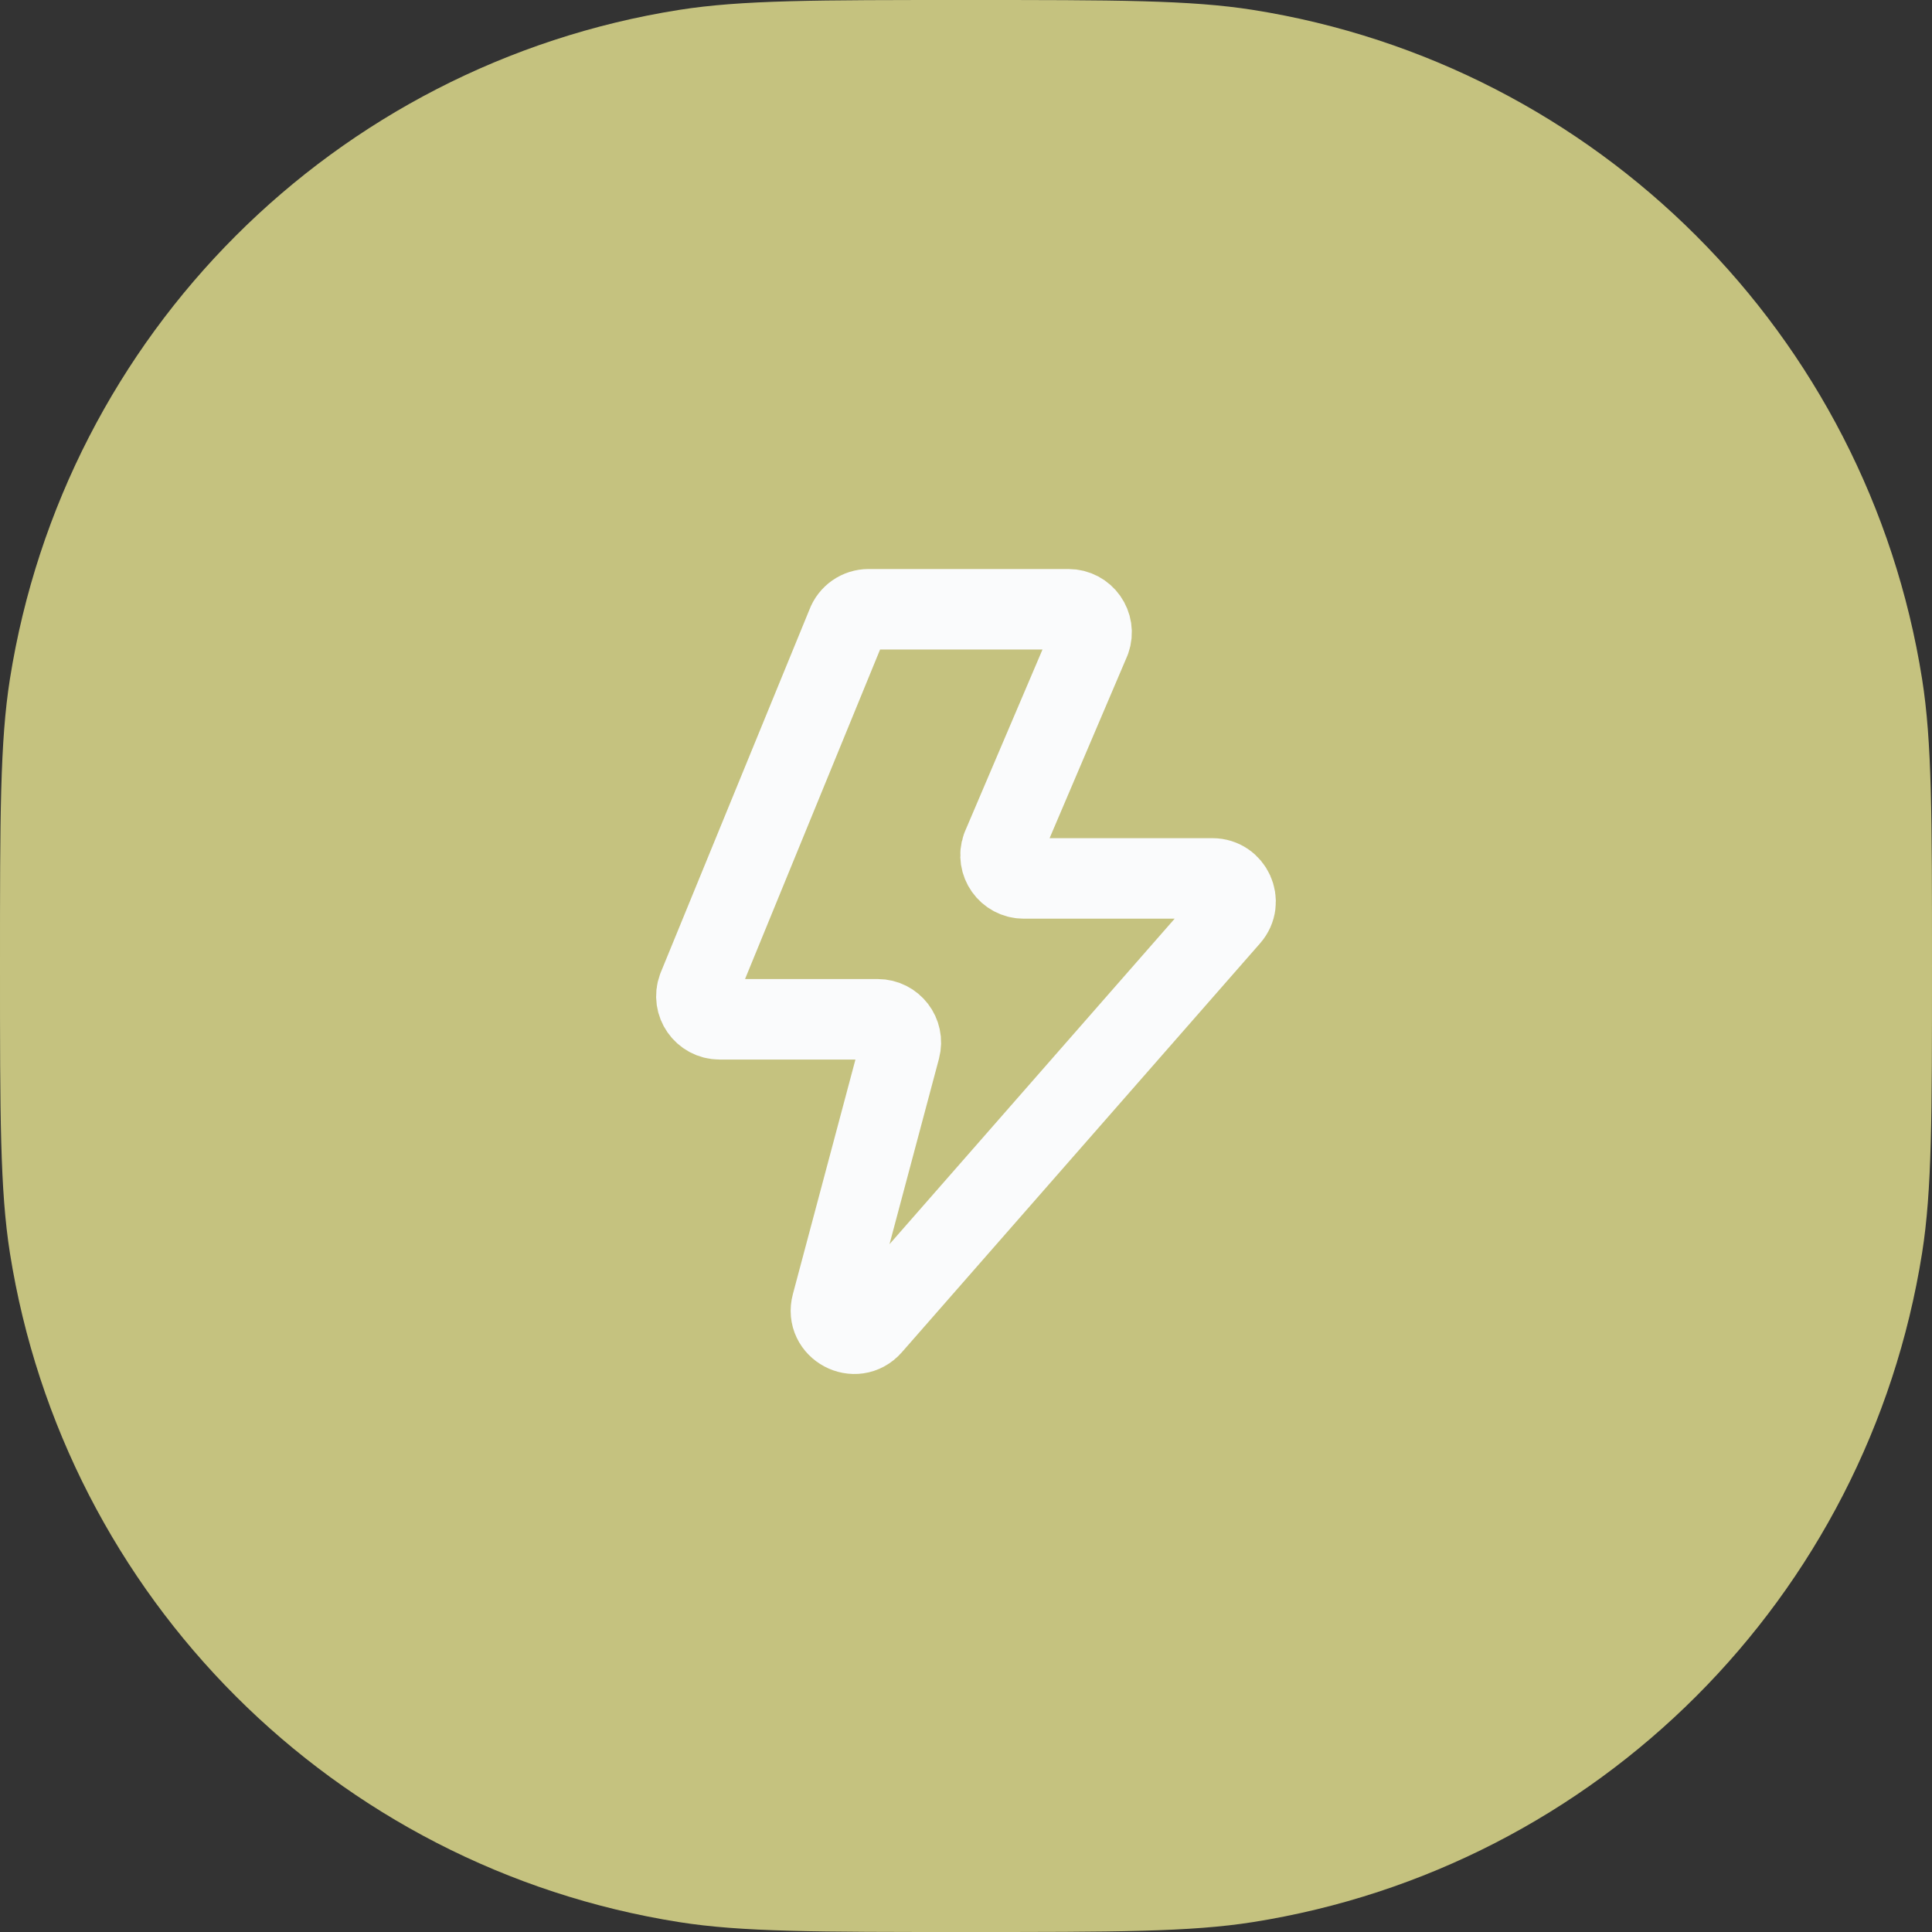
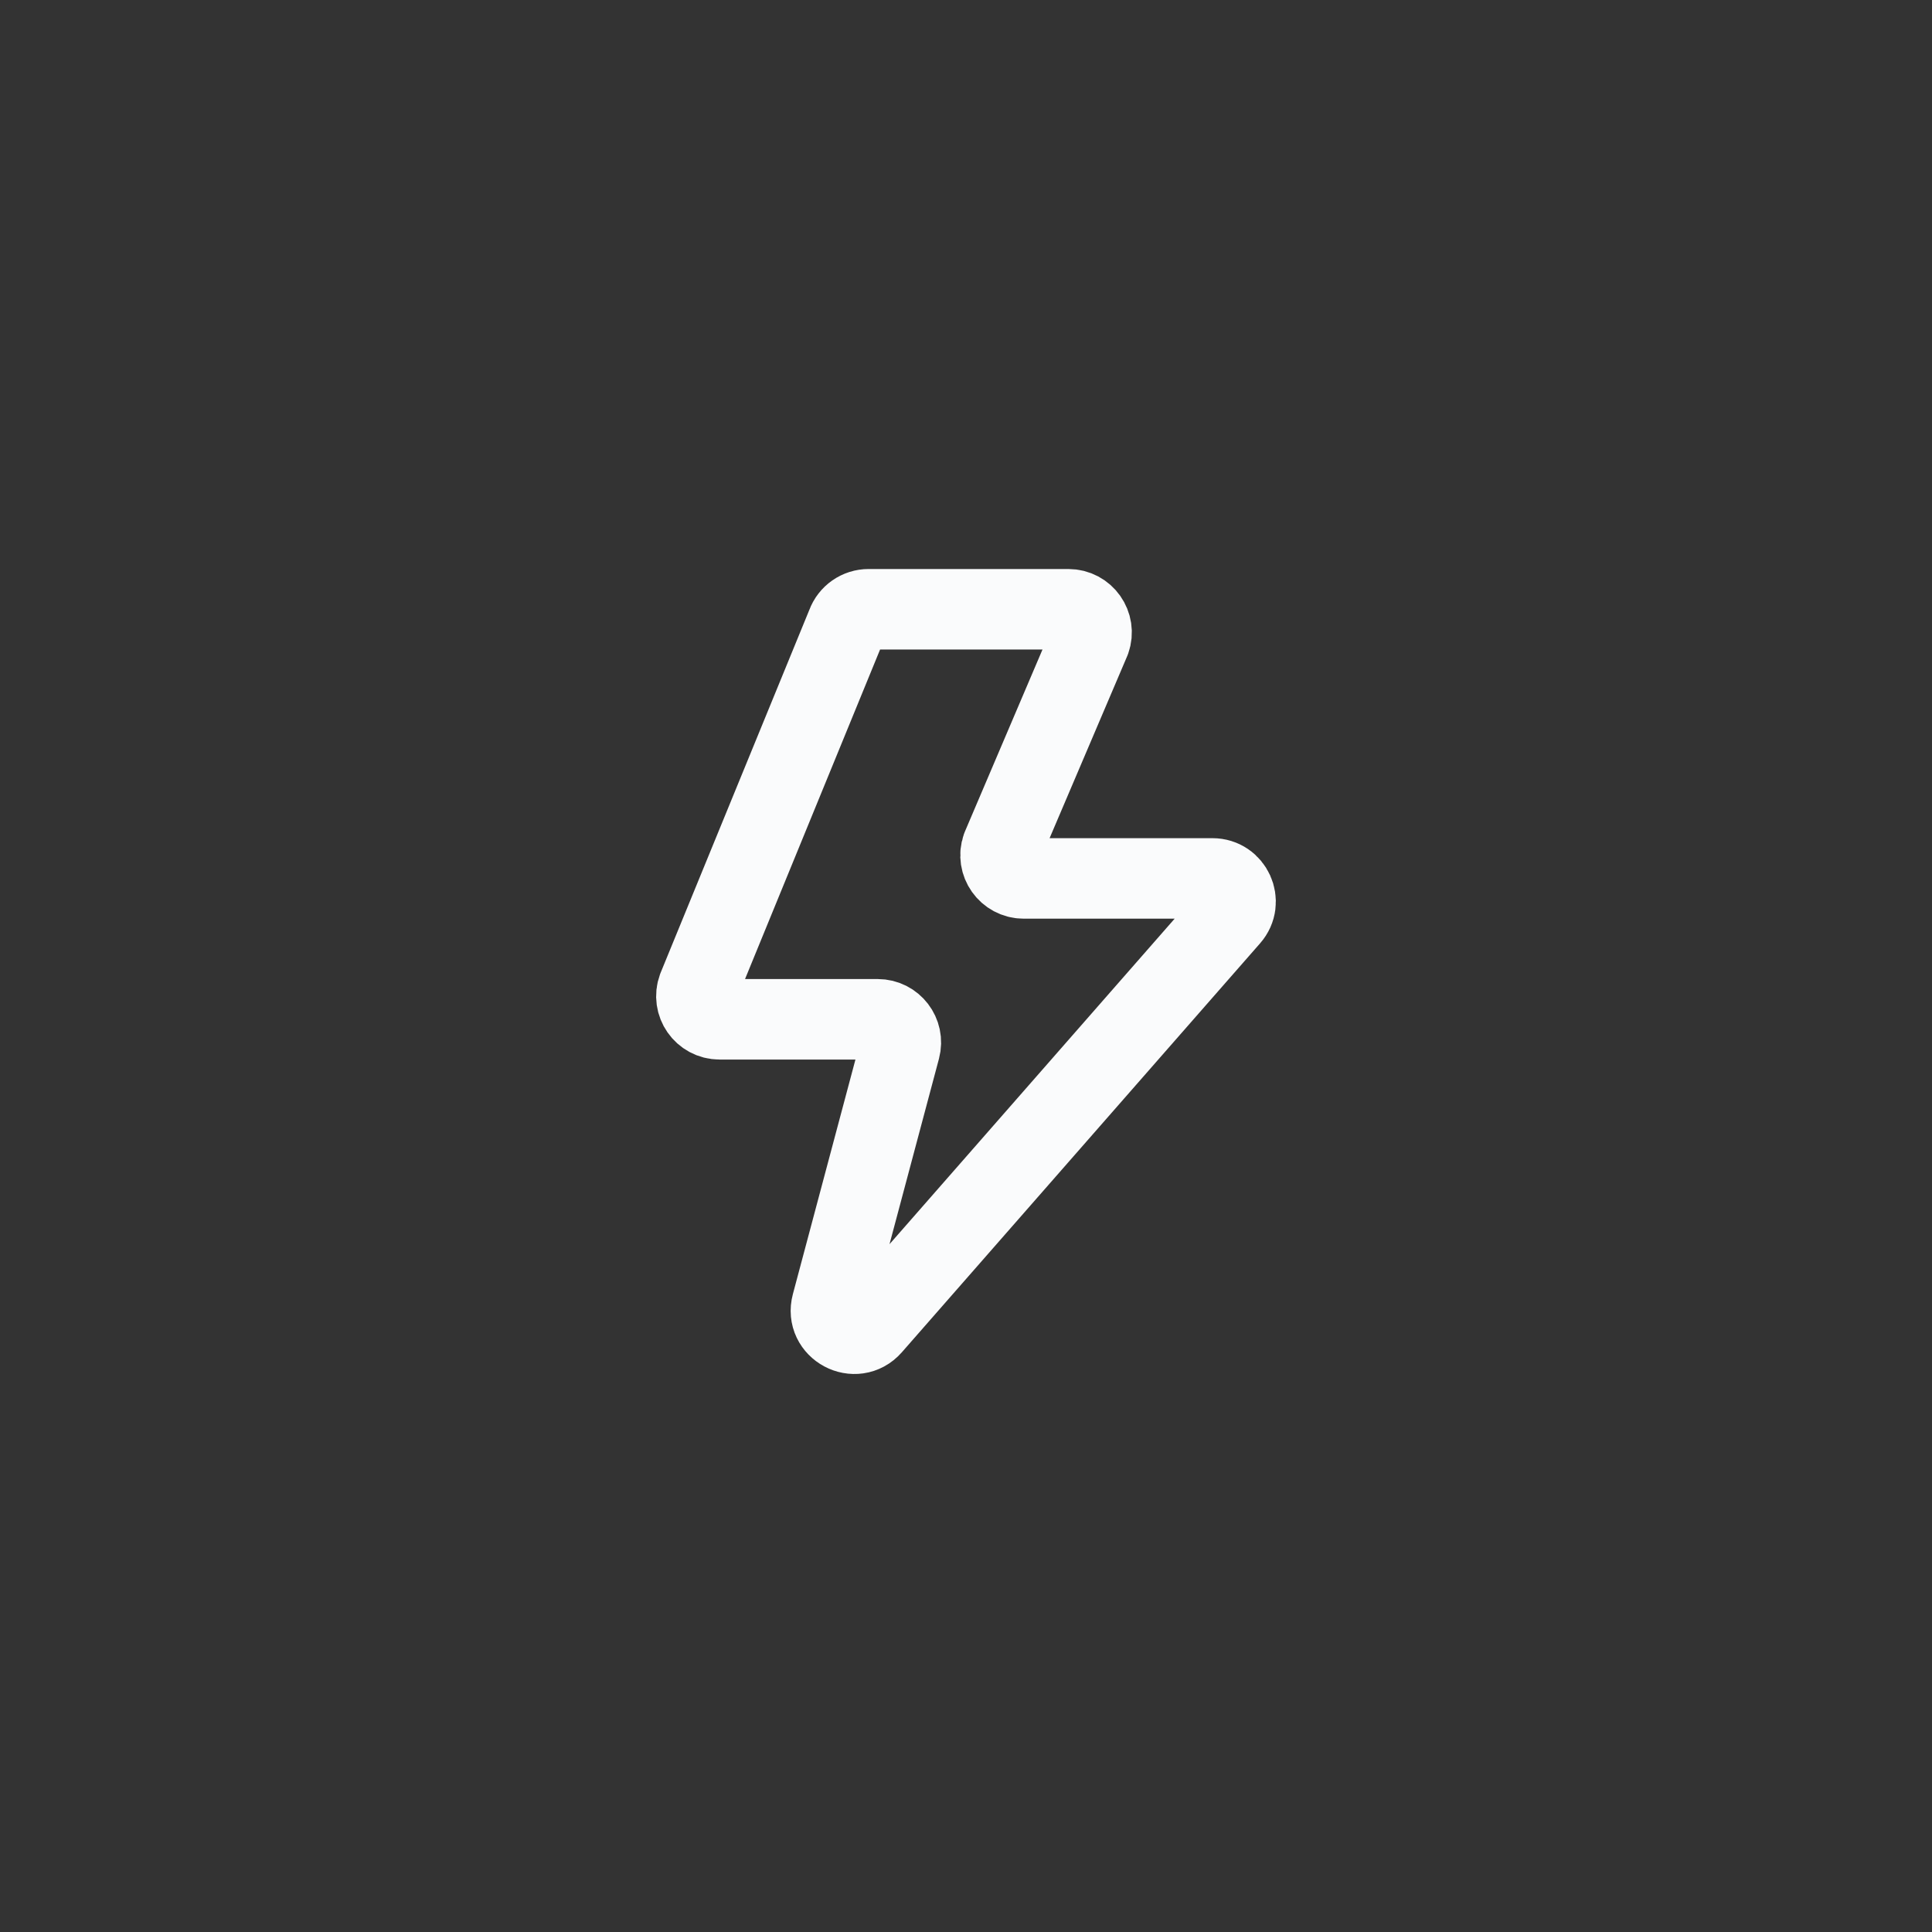
<svg xmlns="http://www.w3.org/2000/svg" width="48" height="48" viewBox="0 0 48 48" fill="none">
  <rect x="0" y="0" width="48" height="48" fill="#333333" stroke="none" />
-   <path d="M0 24C0 20.284 0 18.426 0.246 16.871C1.602 8.313 8.313 1.602 16.871 0.246C18.426 0 20.284 0 24 0C27.716 0 29.574 0 31.129 0.246C39.687 1.602 46.398 8.313 47.754 16.871C48 18.426 48 20.284 48 24C48 27.716 48 29.574 47.754 31.129C46.398 39.687 39.687 46.398 31.129 47.754C29.574 48 27.716 48 24 48C20.284 48 18.426 48 16.871 47.754C8.313 46.398 1.602 39.687 0.246 31.129C0 29.574 0 27.716 0 24Z" fill="#C5C27F" />
  <path d="M17.337 24.55L21.04 15.514C21.123 15.287 21.339 15.137 21.58 15.137H26.544C26.942 15.137 27.219 15.529 27.087 15.904L24.891 21.056C24.759 21.431 25.037 21.824 25.434 21.824H30.122C30.616 21.824 30.88 22.406 30.554 22.778L21.654 32.938C21.253 33.395 20.508 32.998 20.665 32.41L22.362 26.047C22.459 25.682 22.184 25.324 21.806 25.324H17.877C17.477 25.324 17.199 24.926 17.337 24.55Z" stroke="#FAFBFC" stroke-width="2" stroke-linecap="round" stroke-linejoin="round" />
</svg>